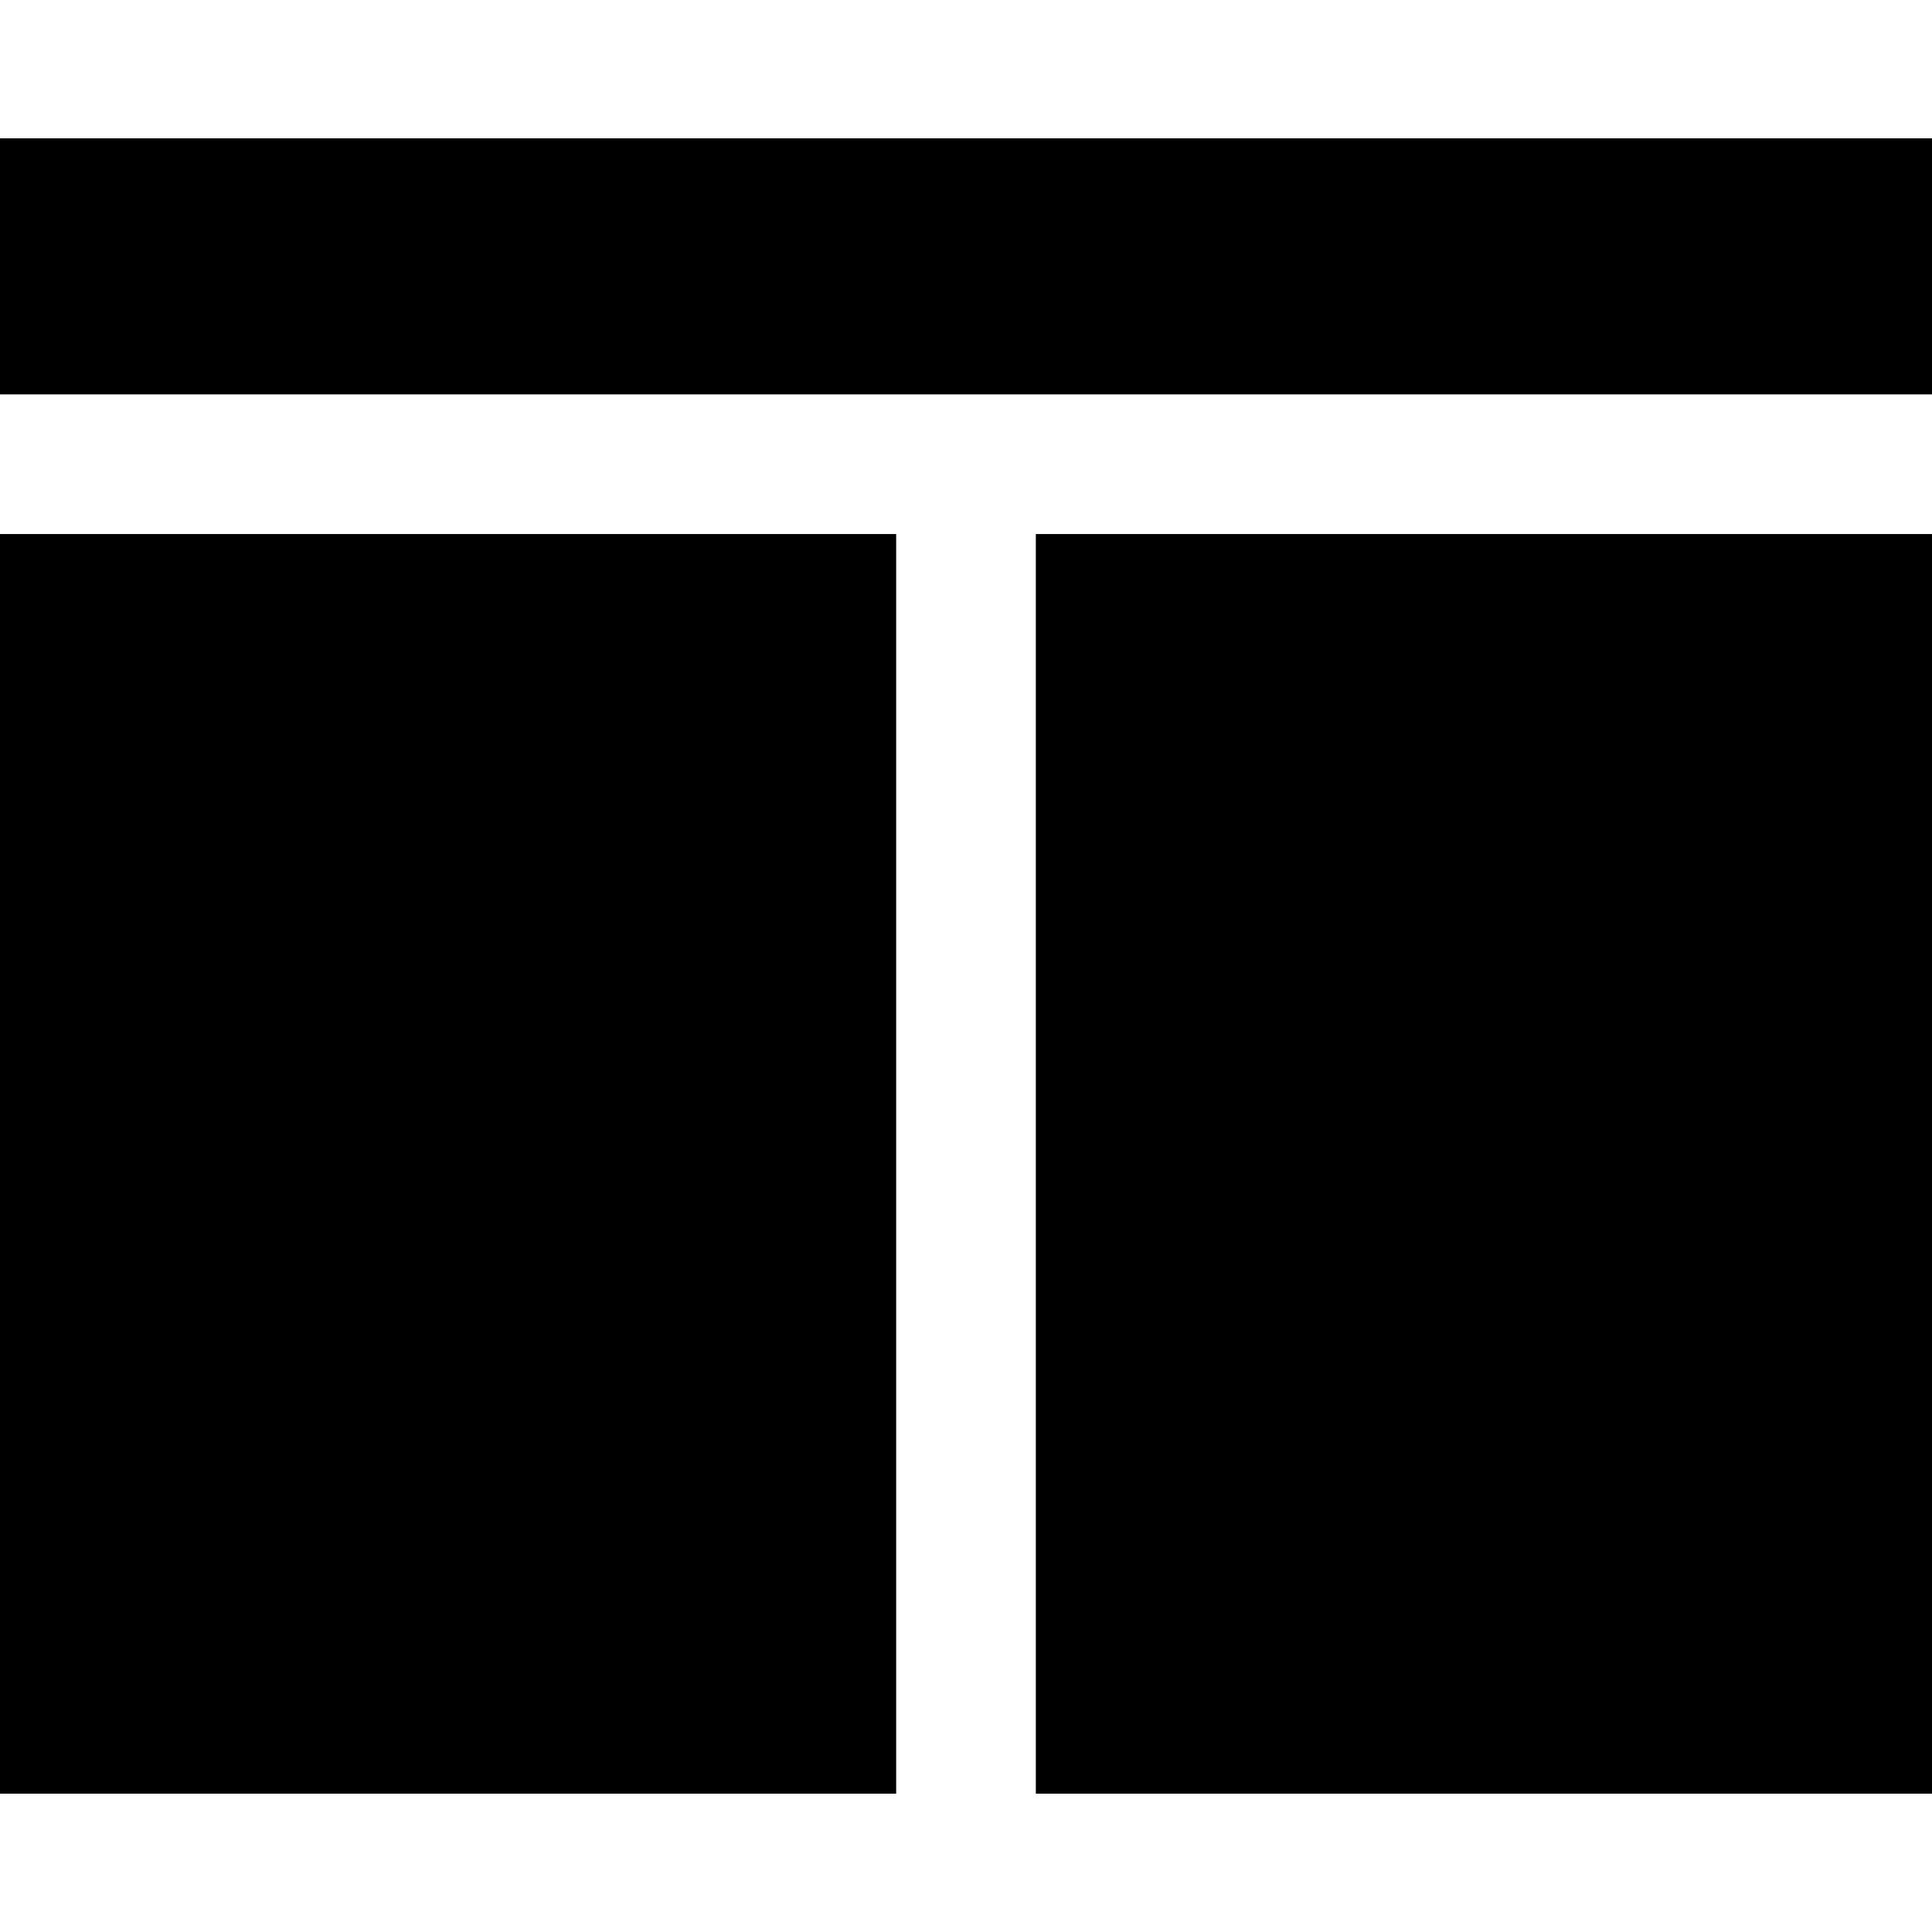
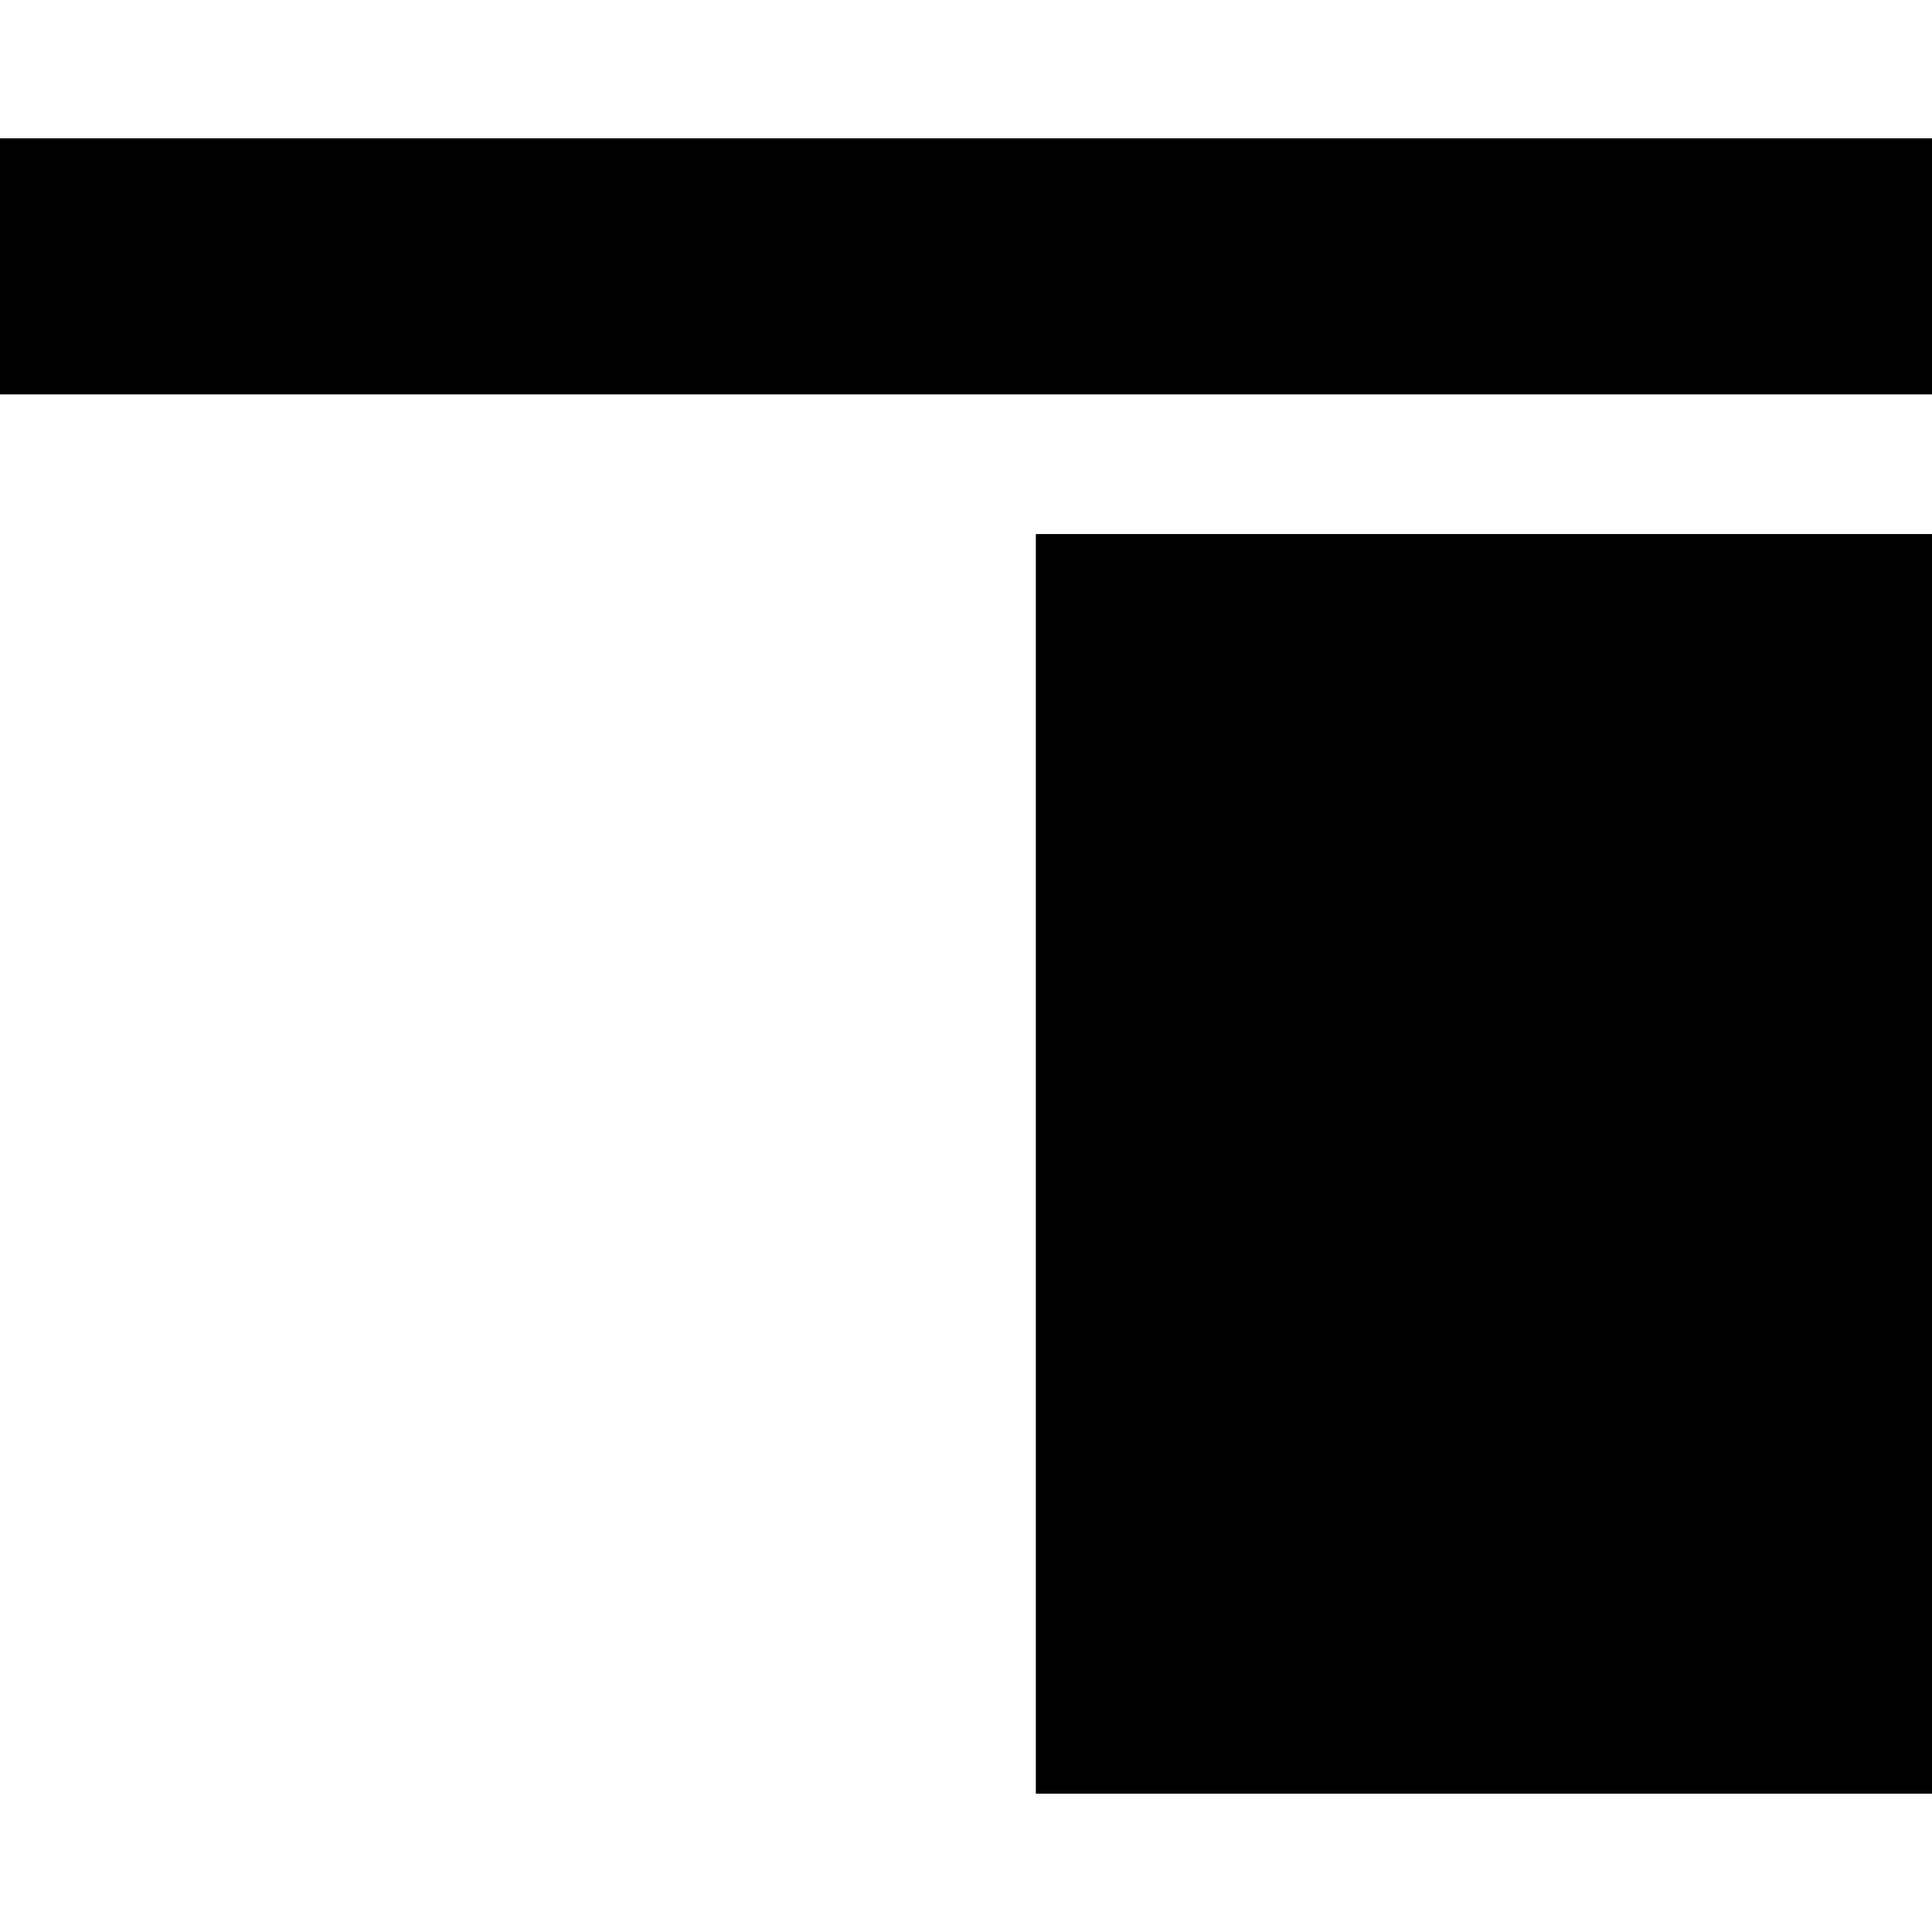
<svg xmlns="http://www.w3.org/2000/svg" fill="#000000" version="1.1" id="Layer_1" viewBox="0 0 415 415" xml:space="preserve">
  <g>
    <rect y="29.715" width="415" height="55" />
-     <rect y="114.715" width="192.5" height="270.57" />
    <rect x="222.5" y="114.715" width="192.5" height="270.57" />
  </g>
</svg>